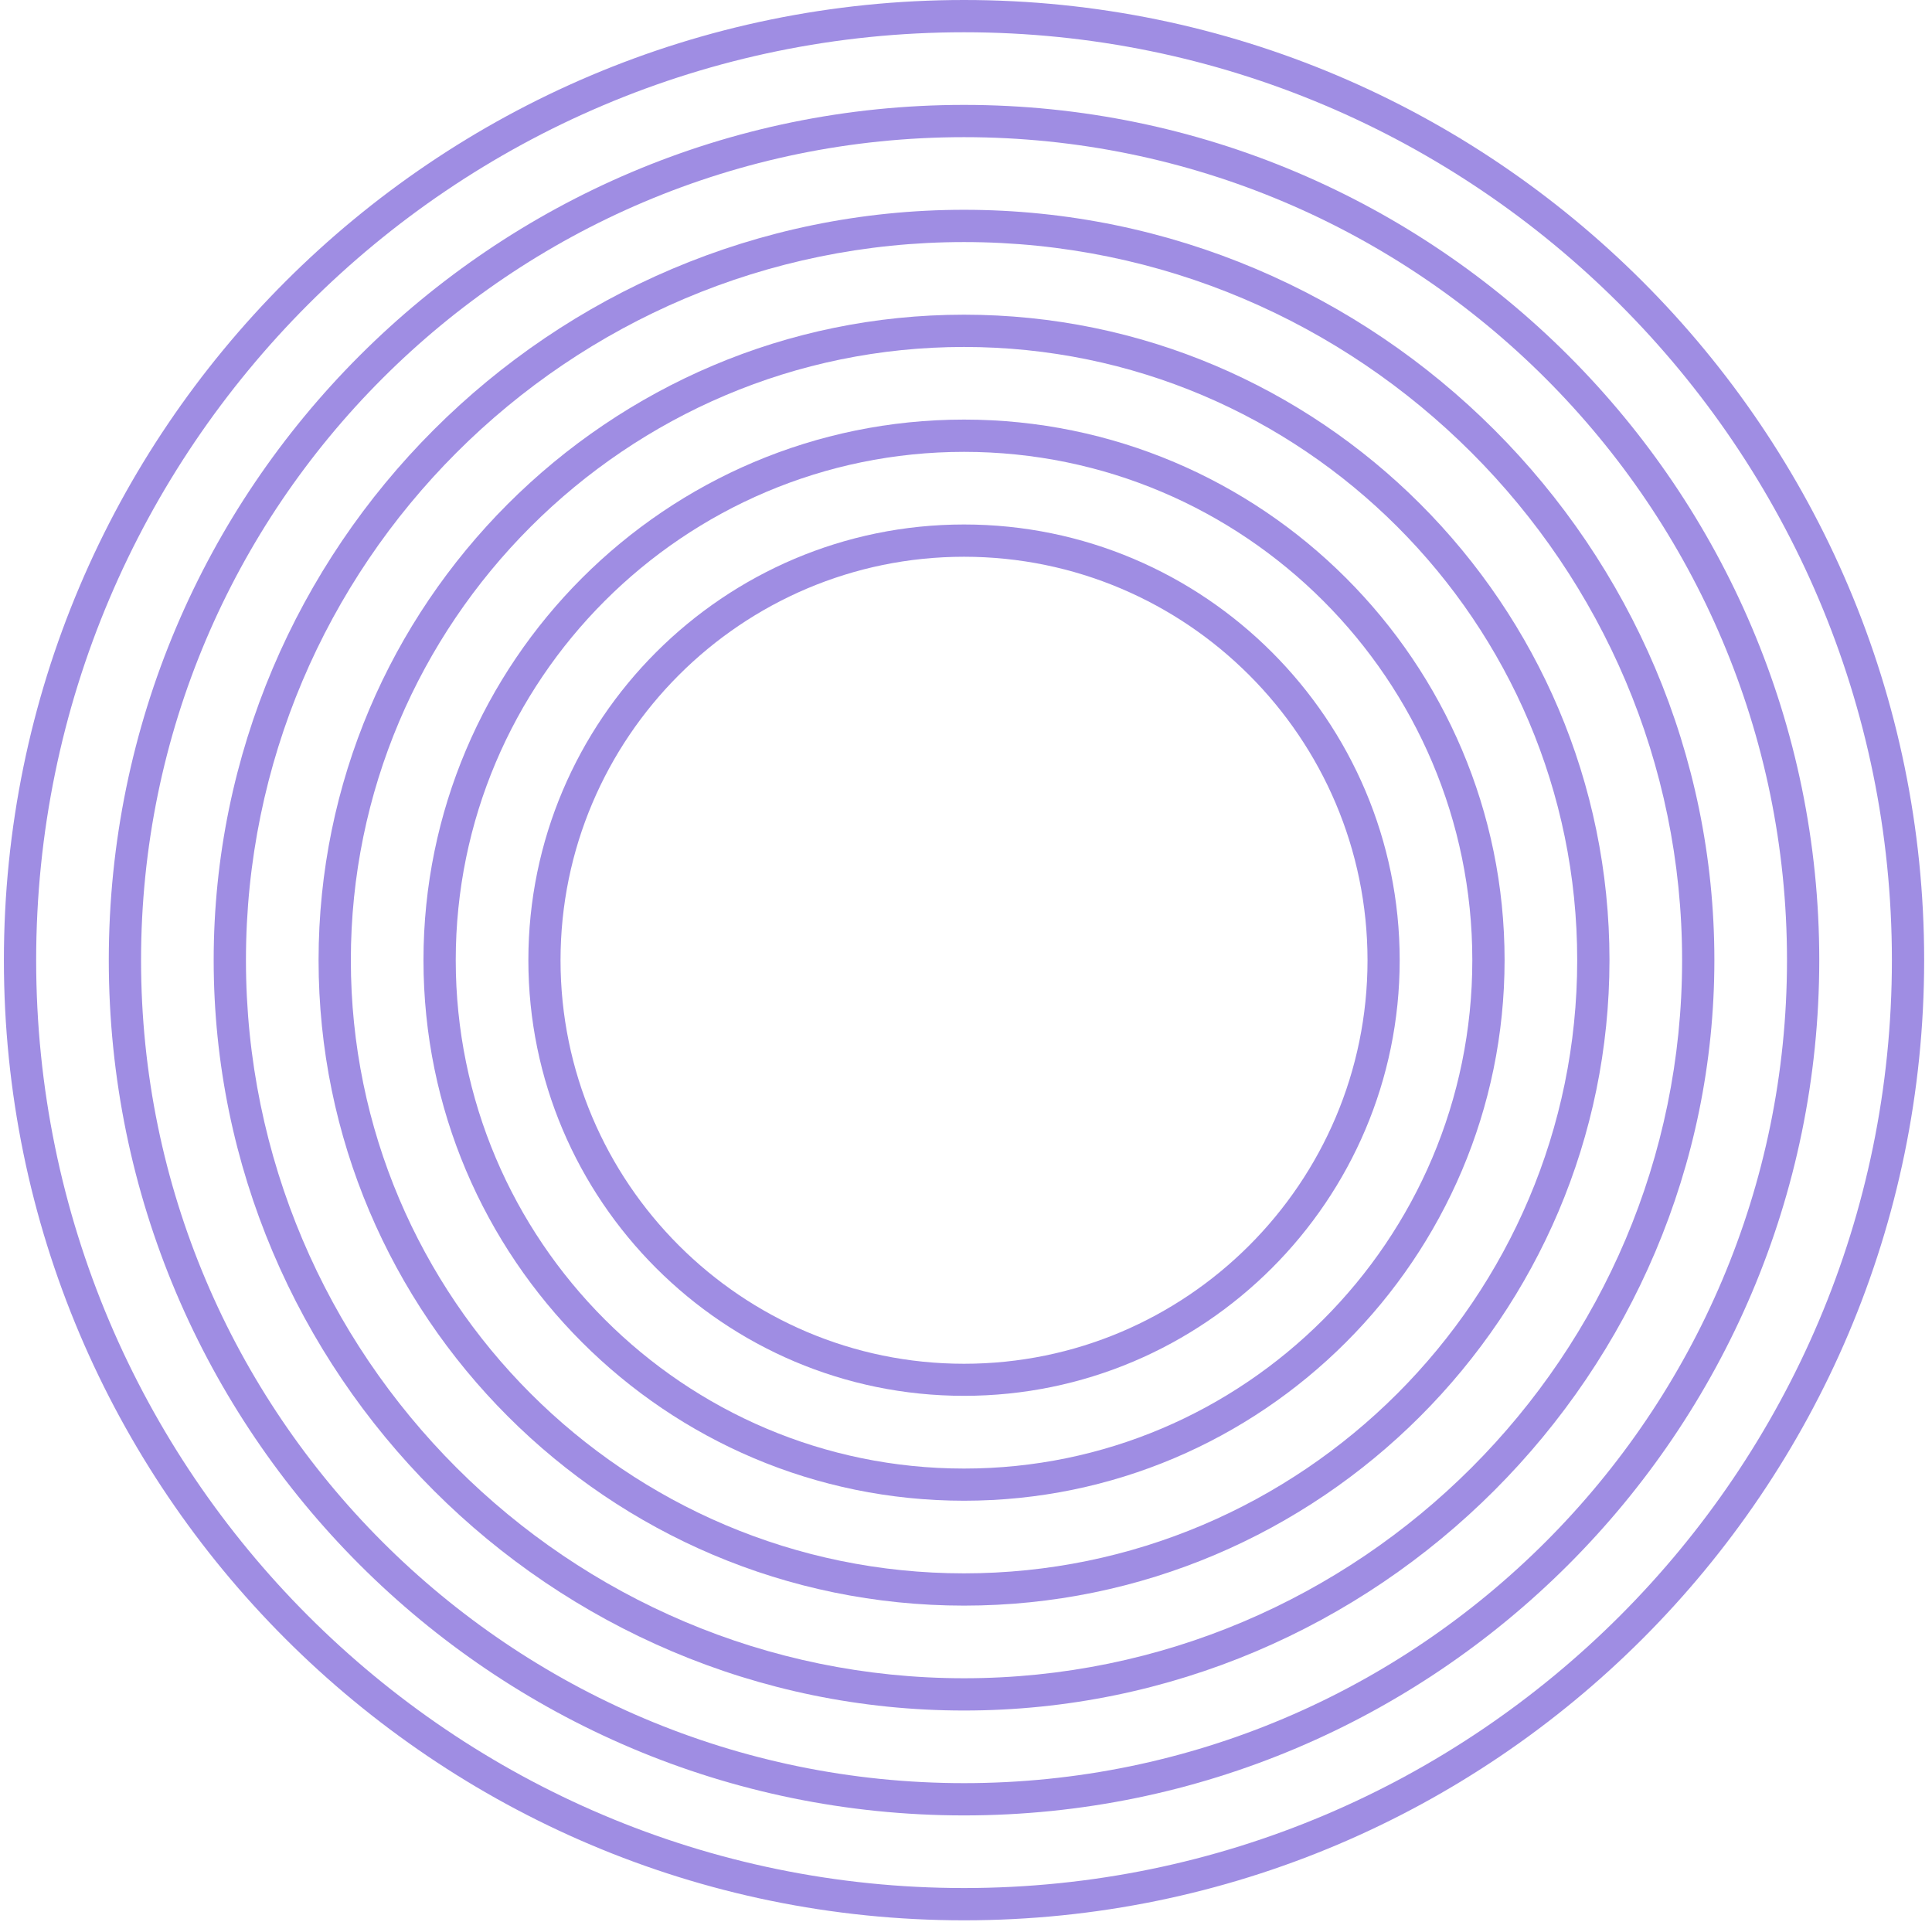
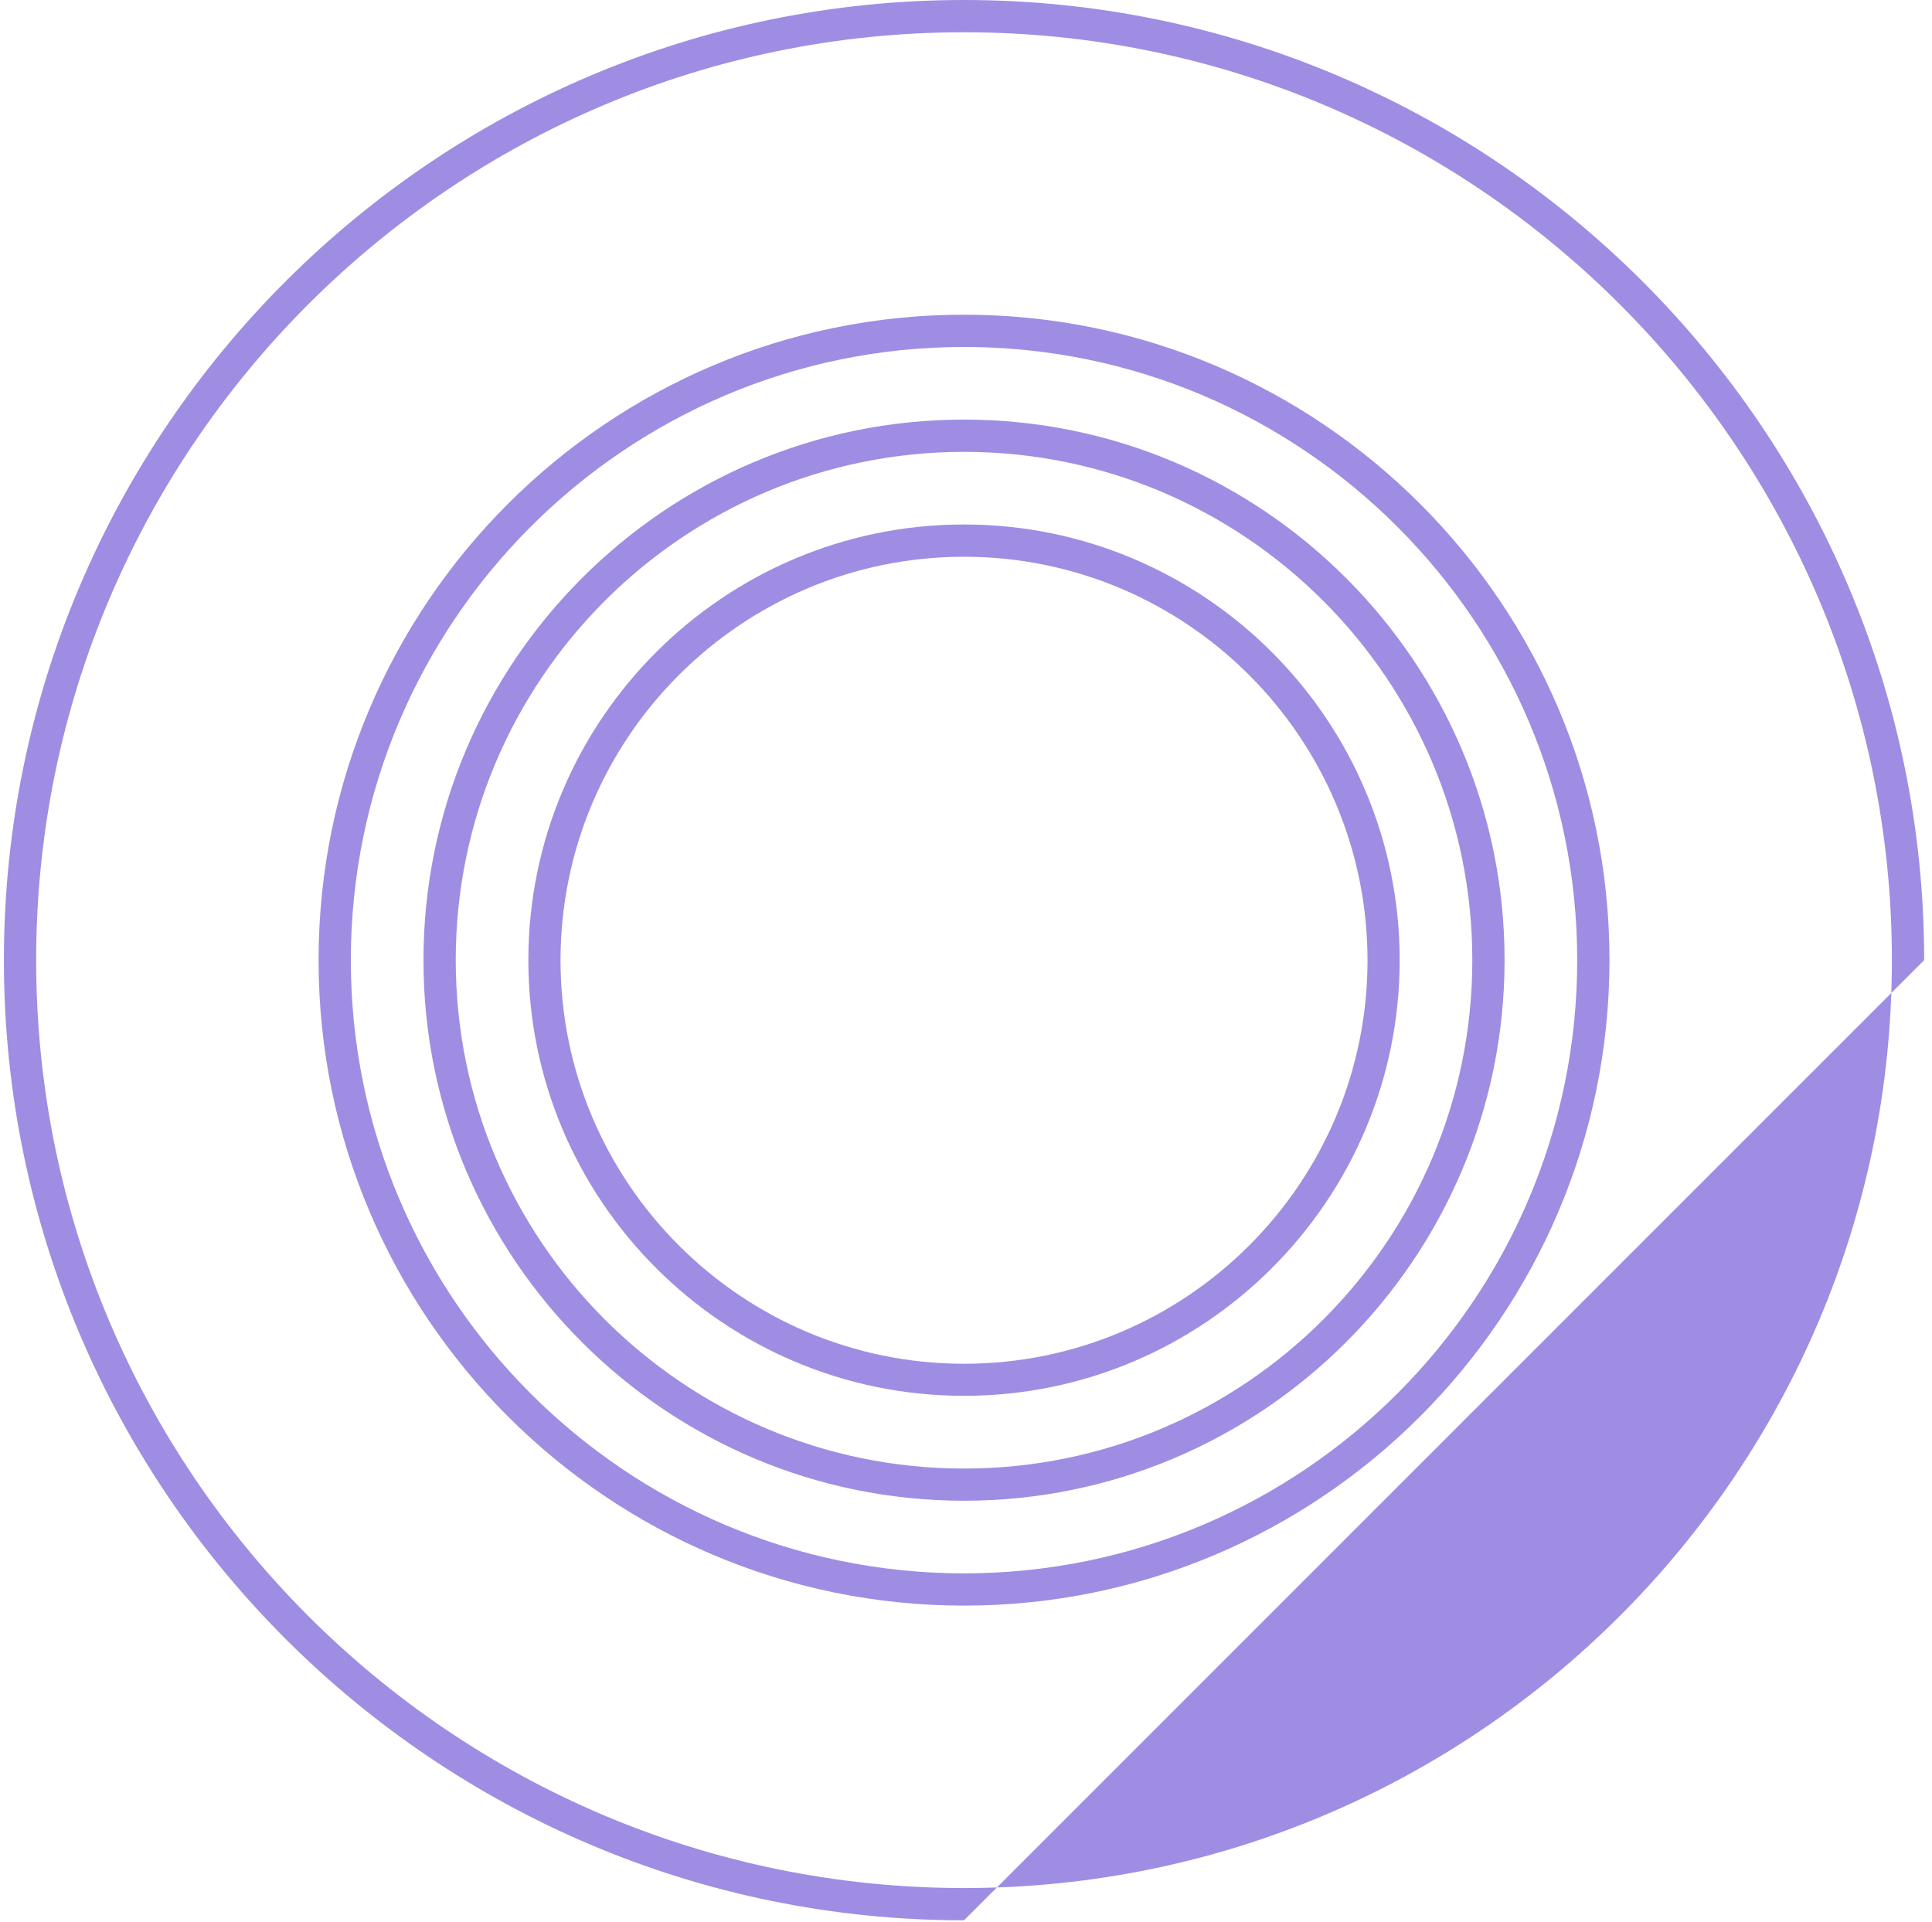
<svg xmlns="http://www.w3.org/2000/svg" width="191" height="190" viewBox="0 0 191 190" fill="none">
-   <path d="M95.305 189.84C42.965 189.84 0.385 147.26 0.385 94.92C0.385 42.58 42.965 0 95.305 0C147.645 0 190.225 42.58 190.225 94.92C190.215 147.26 147.635 189.84 95.305 189.84ZM95.305 3.19C44.725 3.19 3.575 44.34 3.575 94.92C3.575 145.5 44.725 186.65 95.305 186.65C145.885 186.65 187.035 145.5 187.035 94.92C187.035 44.34 145.885 3.19 95.305 3.19Z" fill="#9F8DE3" />
-   <path d="M95.305 179.47C48.685 179.47 10.755 141.54 10.755 94.92C10.755 48.3 48.685 10.37 95.305 10.37C141.925 10.37 179.855 48.3 179.855 94.92C179.845 141.54 141.915 179.47 95.305 179.47ZM95.305 13.56C50.445 13.56 13.945 50.06 13.945 94.92C13.945 139.78 50.445 176.28 95.305 176.28C140.165 176.28 176.665 139.78 176.665 94.92C176.665 50.06 140.165 13.56 95.305 13.56Z" fill="#9F8DE3" />
-   <path d="M95.305 169.1C54.405 169.1 21.125 135.82 21.125 94.92C21.125 54.02 54.405 20.74 95.305 20.74C136.205 20.74 169.485 54.02 169.485 94.92C169.475 135.82 136.205 169.1 95.305 169.1ZM95.305 23.93C56.155 23.93 24.315 55.78 24.315 94.92C24.315 134.07 56.165 165.91 95.305 165.91C134.445 165.91 166.295 134.06 166.295 94.92C166.295 55.78 134.445 23.93 95.305 23.93Z" fill="#9F8DE3" />
+   <path d="M95.305 189.84C42.965 189.84 0.385 147.26 0.385 94.92C0.385 42.58 42.965 0 95.305 0C147.645 0 190.225 42.58 190.225 94.92ZM95.305 3.19C44.725 3.19 3.575 44.34 3.575 94.92C3.575 145.5 44.725 186.65 95.305 186.65C145.885 186.65 187.035 145.5 187.035 94.92C187.035 44.34 145.885 3.19 95.305 3.19Z" fill="#9F8DE3" />
  <path d="M95.305 158.73C60.125 158.73 31.495 130.11 31.495 94.92C31.495 59.74 60.115 31.11 95.305 31.11C130.485 31.11 159.115 59.73 159.115 94.92C159.105 130.11 130.485 158.73 95.305 158.73ZM95.305 34.3C61.875 34.3 34.685 61.5 34.685 94.92C34.685 128.35 61.885 155.54 95.305 155.54C128.725 155.54 155.925 128.34 155.925 94.92C155.925 61.5 128.725 34.3 95.305 34.3Z" fill="#9F8DE3" />
  <path d="M95.305 148.36C65.835 148.36 41.865 124.39 41.865 94.92C41.865 65.45 65.835 41.48 95.305 41.48C124.775 41.48 148.745 65.45 148.745 94.92C148.735 124.39 124.765 148.36 95.305 148.36ZM95.305 44.67C67.595 44.67 45.055 67.21 45.055 94.92C45.055 122.63 67.595 145.18 95.305 145.18C123.015 145.18 145.555 122.64 145.555 94.92C145.555 67.21 123.015 44.67 95.305 44.67Z" fill="#9F8DE3" />
  <path d="M95.305 137.99C71.555 137.99 52.235 118.67 52.235 94.92C52.235 71.17 71.555 51.85 95.305 51.85C119.055 51.85 138.375 71.17 138.375 94.92C138.375 118.67 119.045 137.99 95.305 137.99ZM95.305 55.04C73.315 55.04 55.415 72.93 55.415 94.93C55.415 116.92 73.305 134.82 95.305 134.82C117.305 134.82 135.195 116.93 135.195 94.93C135.185 72.93 117.295 55.04 95.305 55.04Z" fill="#9F8DE3" />
</svg>